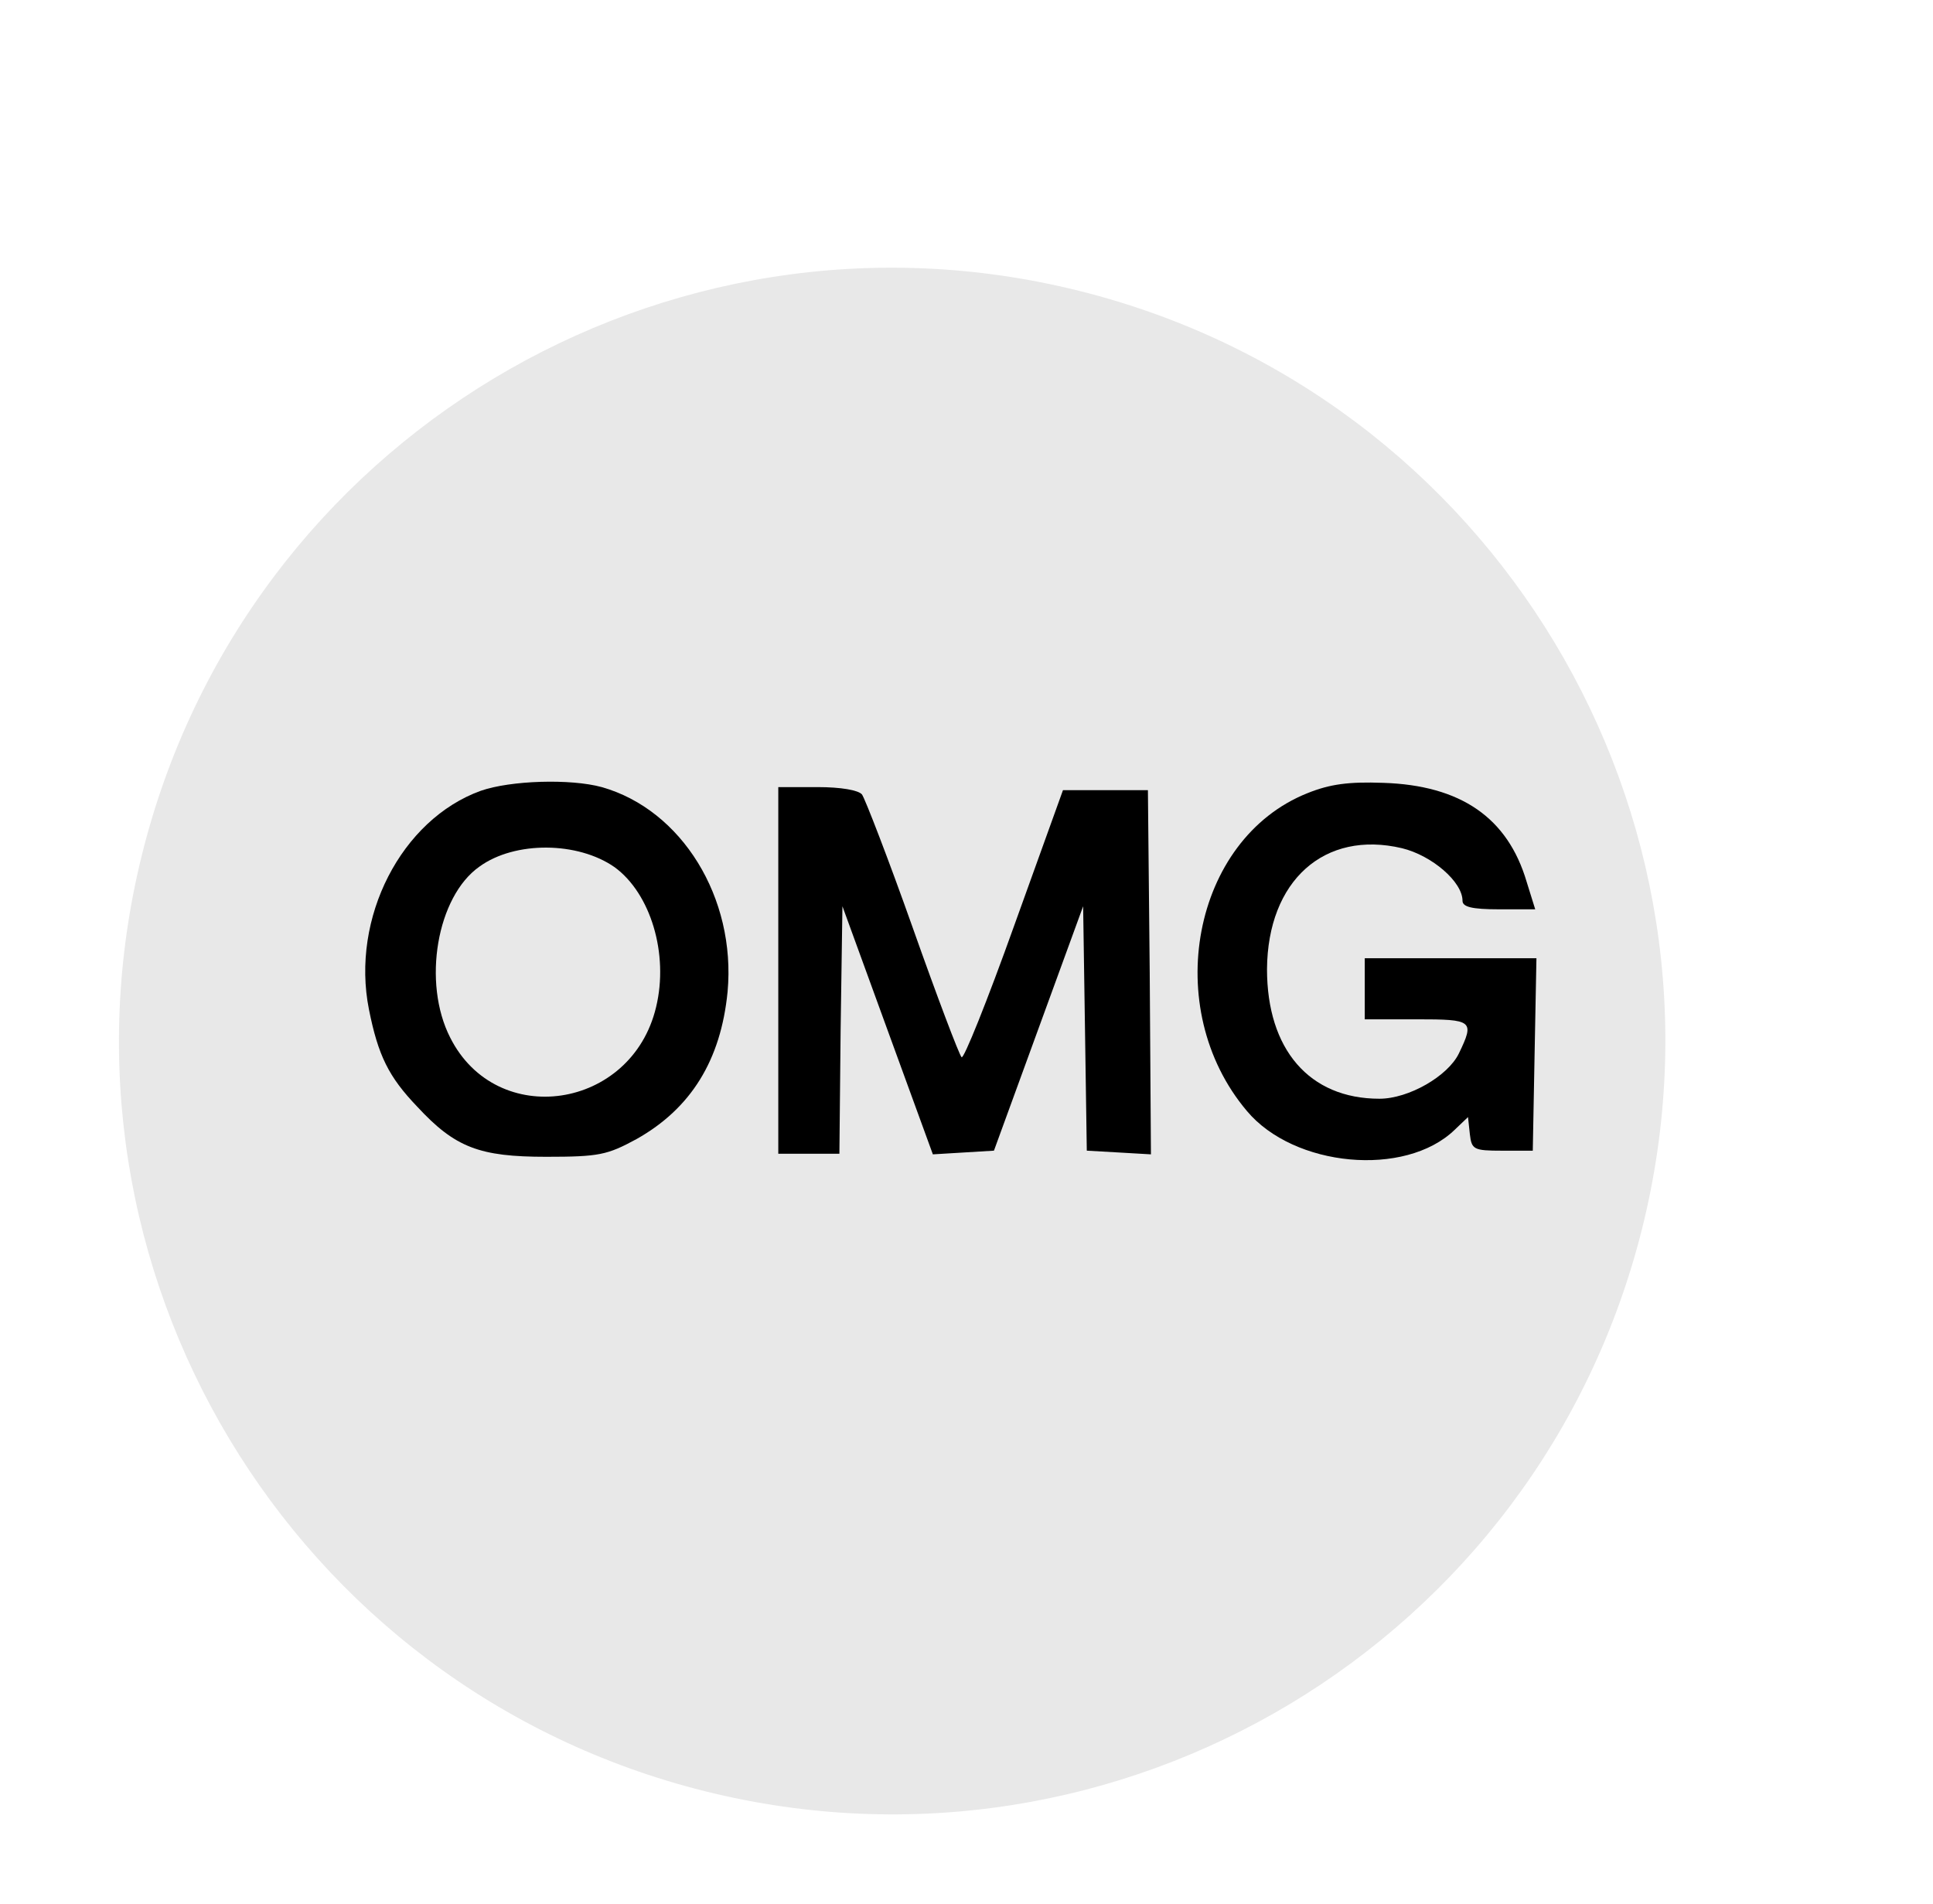
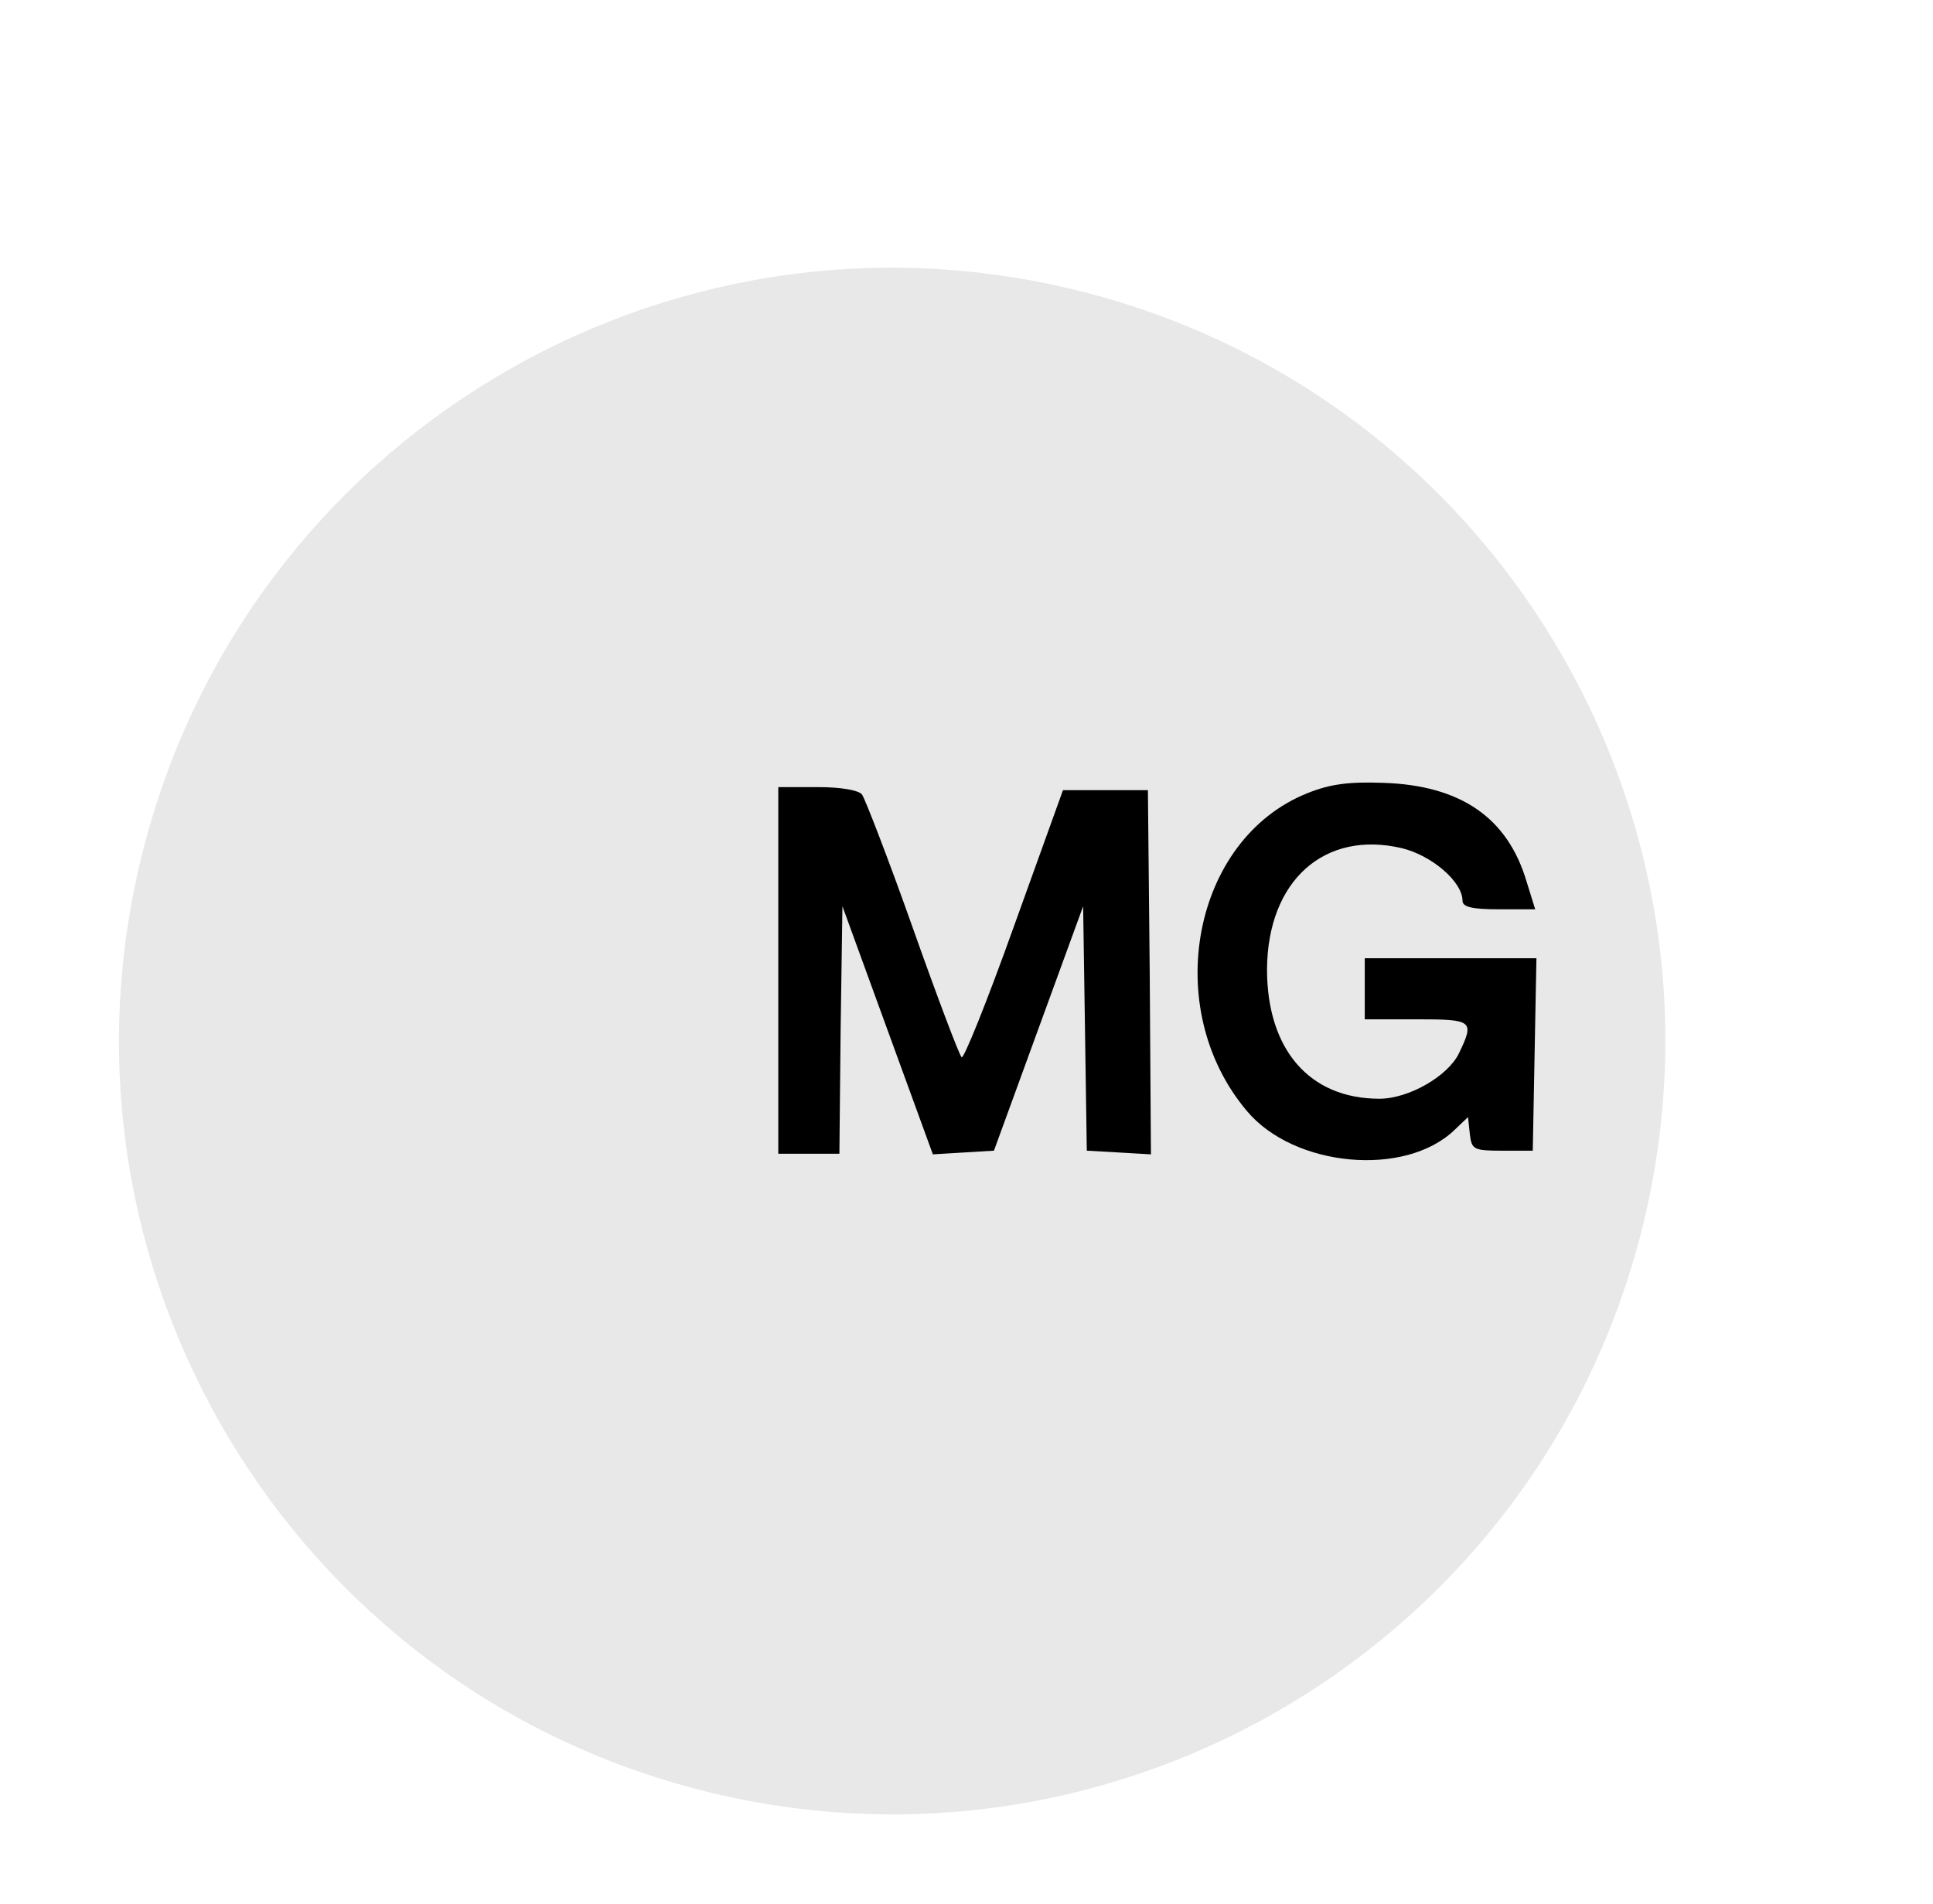
<svg xmlns="http://www.w3.org/2000/svg" width="65" height="64" viewBox="0 0 65 64" fill="none">
-   <path d="M63.046 39.741C58.772 56.884 41.407 67.317 24.26 63.042C7.12 58.768 -3.314 41.404 0.962 24.262C5.235 7.117 22.6 -3.317 39.742 0.957C56.887 5.231 67.32 22.597 63.046 39.741Z" fill="white" />
-   <path d="M3.873 24.988L3.873 24.987C7.745 9.45 23.482 -0.005 39.016 3.868L39.016 3.868C54.554 7.741 64.009 23.479 60.135 39.015C56.262 54.55 40.525 64.005 24.986 60.131C9.453 56.258 -0.002 40.522 3.873 24.988Z" stroke="white" stroke-opacity="0.24" stroke-width="6" />
+   <path d="M63.046 39.741C58.772 56.884 41.407 67.317 24.26 63.042C5.235 7.117 22.6 -3.317 39.742 0.957C56.887 5.231 67.32 22.597 63.046 39.741Z" fill="white" />
  <g style="mix-blend-mode:screen" opacity="0.3">
-     <path d="M62.091 21.127L0.413 37.13C-0.264 32.971 -0.126 28.61 0.959 24.263C5.231 7.118 22.596 -3.316 39.738 0.958C50.478 3.635 58.584 11.449 62.091 21.127Z" fill="white" />
-   </g>
+     </g>
  <g filter="url(#filter0_di)">
    <path d="M57.222 38.29C53.749 52.218 39.64 60.695 25.708 57.221C11.782 53.749 3.304 39.641 6.779 25.713C10.25 11.783 24.359 3.305 38.287 6.778C52.218 10.251 60.695 24.36 57.222 38.29Z" fill="#E8E8E8" />
  </g>
-   <path d="M16.167 26.586C13.496 27.551 11.791 30.859 12.407 33.94C12.715 35.481 13.065 36.2 14.03 37.206C15.304 38.583 16.125 38.891 18.365 38.891C20.152 38.891 20.419 38.829 21.405 38.295C23.233 37.268 24.24 35.645 24.466 33.344C24.754 30.181 22.925 27.223 20.234 26.462C19.186 26.175 17.173 26.236 16.167 26.586ZM20.666 29.154C21.878 30.037 22.494 32.071 22.062 33.858C21.241 37.309 16.701 37.987 15.139 34.885C14.194 33.036 14.688 30.14 16.125 29.133C17.317 28.27 19.433 28.291 20.666 29.154Z" fill="black" />
  <path d="M43.961 26.668C40.099 28.209 39.011 33.899 41.928 37.35C43.509 39.24 47.248 39.59 48.912 37.987L49.364 37.556L49.426 38.131C49.487 38.645 49.549 38.686 50.515 38.686H51.542L51.603 35.44L51.665 32.215H48.769H45.892V33.242V34.269H47.639C49.529 34.269 49.59 34.31 49.056 35.419C48.686 36.179 47.371 36.939 46.386 36.939C44.023 36.939 42.605 35.275 42.605 32.584C42.626 29.605 44.537 27.9 47.146 28.517C48.152 28.763 49.179 29.647 49.179 30.283C49.179 30.489 49.487 30.571 50.412 30.571H51.624L51.336 29.647C50.7 27.49 49.118 26.401 46.509 26.319C45.358 26.277 44.721 26.36 43.961 26.668Z" fill="black" />
  <path d="M26.171 32.625V38.788H27.198H28.226L28.267 34.639L28.328 30.468L29.848 34.639L31.369 38.809L32.396 38.747L33.423 38.685L34.922 34.577L36.422 30.468L36.484 34.577L36.545 38.685L37.634 38.747L38.702 38.809L38.661 32.687L38.6 26.565H37.182H35.744L34.101 31.126C33.197 33.653 32.396 35.645 32.334 35.542C32.252 35.46 31.512 33.509 30.691 31.187C29.869 28.866 29.088 26.853 28.985 26.709C28.862 26.565 28.287 26.462 27.486 26.462H26.171V32.625Z" fill="black" />
  <defs>
    <filter id="filter0_di" x="5" y="6" width="53" height="54" filterUnits="userSpaceOnUse" color-interpolation-filters="sRGB">
      <feFlood flood-opacity="0" result="BackgroundImageFix" />
      <feColorMatrix in="SourceAlpha" type="matrix" values="0 0 0 0 0 0 0 0 0 0 0 0 0 0 0 0 0 0 127 0" />
      <feOffset dx="-1" dy="1" />
      <feColorMatrix type="matrix" values="0 0 0 0 1 0 0 0 0 1 0 0 0 0 1 0 0 0 0.32 0" />
      <feBlend mode="normal" in2="BackgroundImageFix" result="effect1_dropShadow" />
      <feBlend mode="normal" in="SourceGraphic" in2="effect1_dropShadow" result="shape" />
      <feColorMatrix in="SourceAlpha" type="matrix" values="0 0 0 0 0 0 0 0 0 0 0 0 0 0 0 0 0 0 127 0" result="hardAlpha" />
      <feOffset dx="-1" dy="2" />
      <feGaussianBlur stdDeviation="1" />
      <feComposite in2="hardAlpha" operator="arithmetic" k2="-1" k3="1" />
      <feColorMatrix type="matrix" values="0 0 0 0 0 0 0 0 0 0 0 0 0 0 0 0 0 0 0.16 0" />
      <feBlend mode="normal" in2="shape" result="effect2_innerShadow" />
    </filter>
  </defs>
</svg>